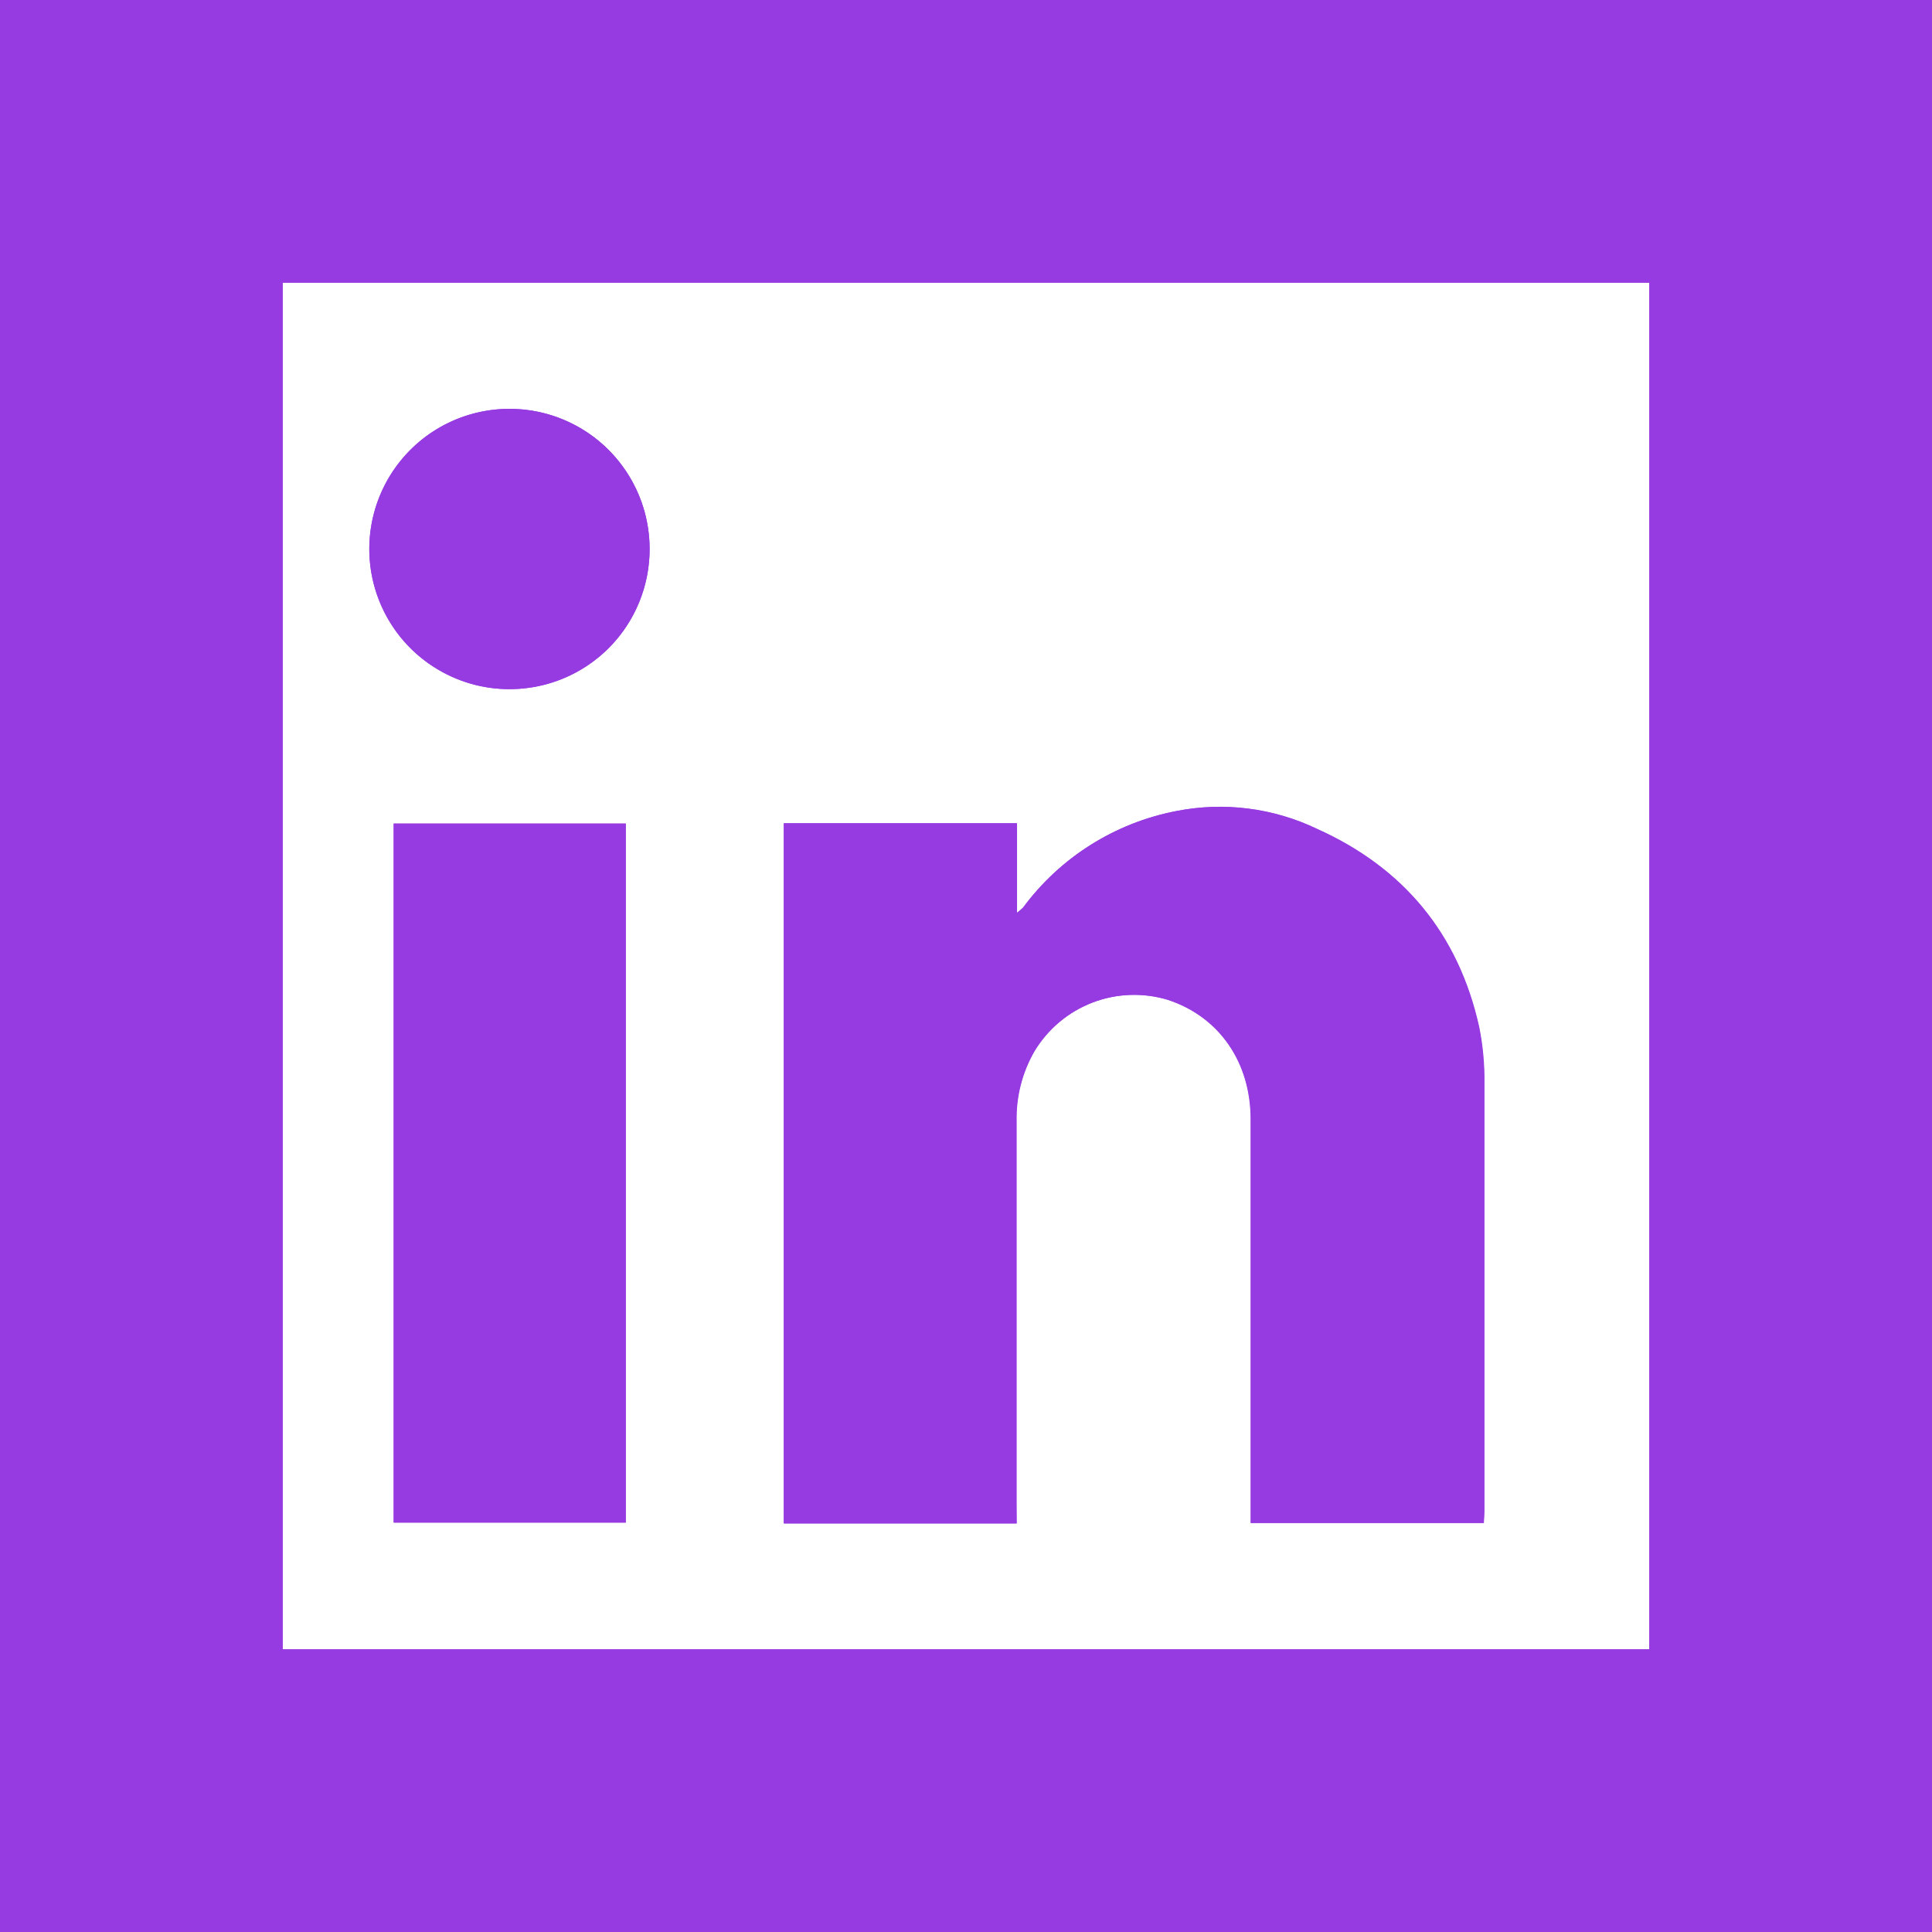
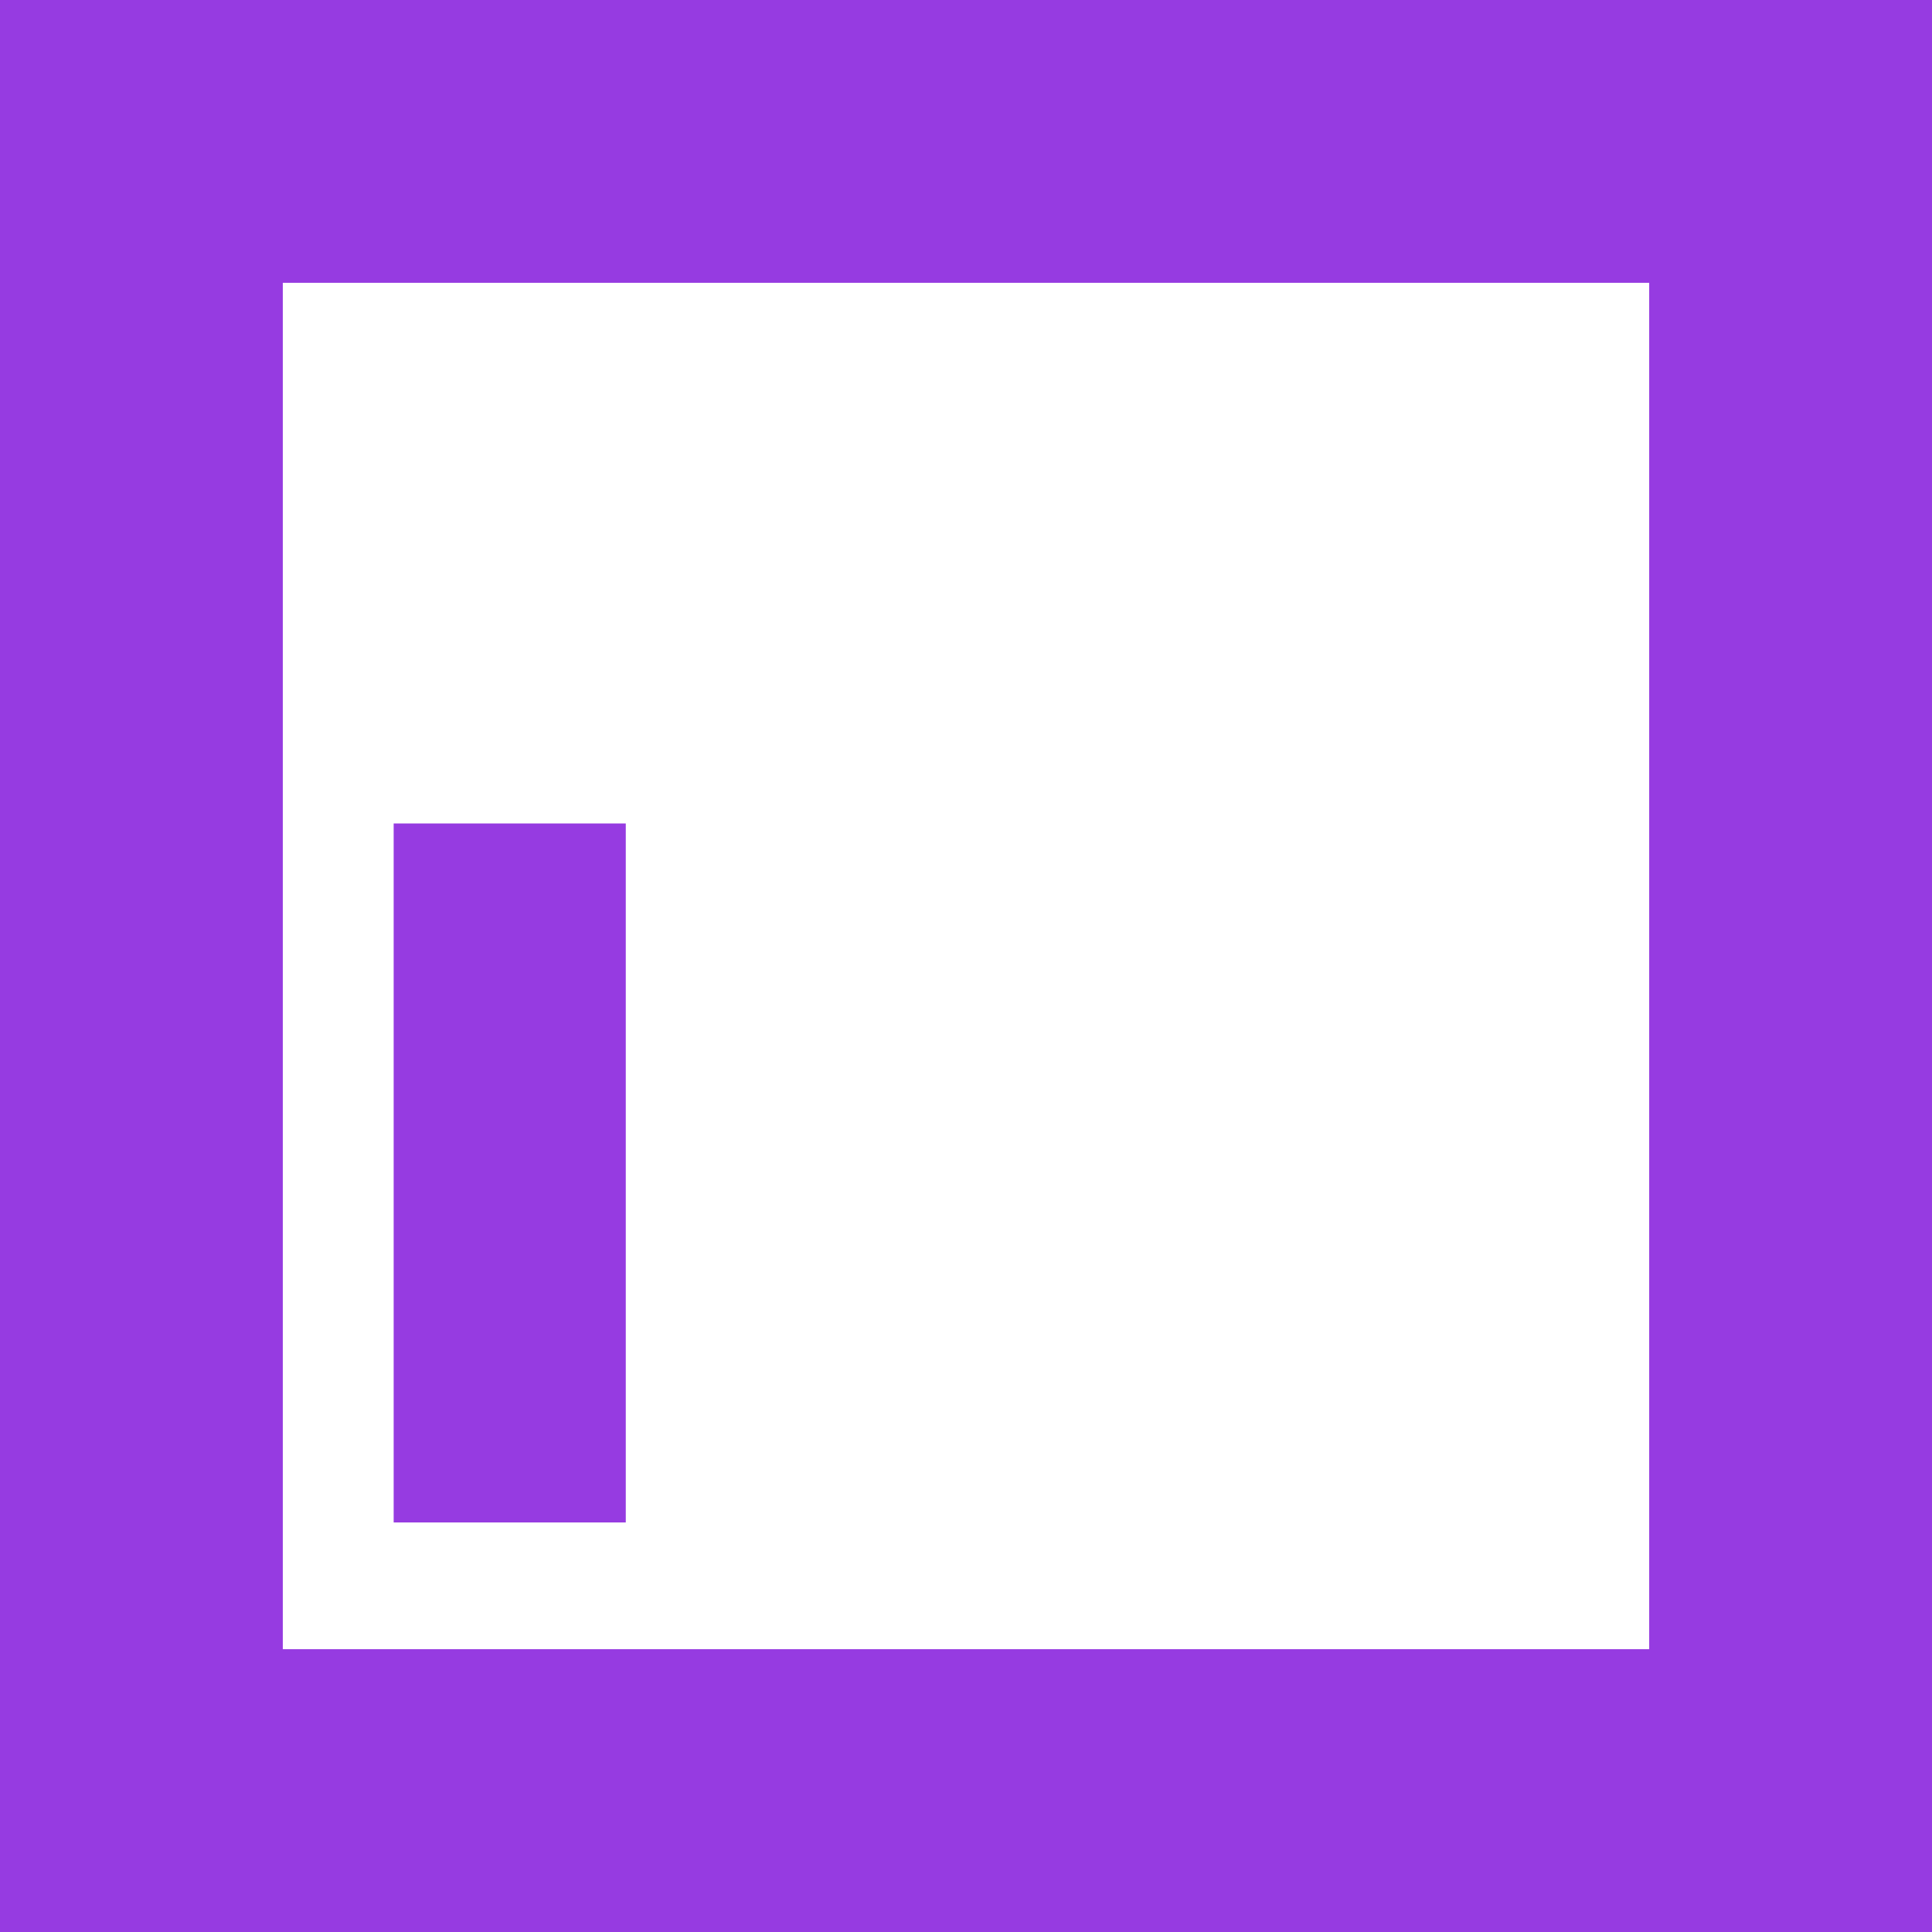
<svg xmlns="http://www.w3.org/2000/svg" width="50" height="50" viewBox="0 0 50 50" fill="none">
  <g clip-path="url(#clip0)">
    <path d="M47.681 2.319H2.319V47.681H47.681V2.319Z" stroke="#963BE1" stroke-width="10" stroke-miterlimit="10" />
-     <path d="M26.311 39.427V38.963C26.311 35.643 26.311 32.325 26.311 29.007C26.299 28.375 26.459 27.752 26.775 27.204C27.122 26.629 27.65 26.186 28.277 25.945C28.904 25.705 29.593 25.68 30.236 25.876C31.558 26.312 32.372 27.483 32.374 28.967C32.374 32.307 32.374 35.648 32.374 38.991V39.413H38.404C38.404 39.292 38.418 39.195 38.418 39.097C38.418 35.412 38.418 31.729 38.418 28.046C38.425 27.55 38.379 27.055 38.281 26.569C37.745 24.169 36.328 22.459 34.093 21.453C32.959 20.908 31.68 20.745 30.447 20.989C28.859 21.295 27.444 22.187 26.483 23.487C26.433 23.537 26.378 23.582 26.321 23.624V21.305H20.291V39.427H26.311ZM10.188 39.408H16.195V21.318H10.188V39.408ZM16.812 14.196C16.81 13.478 16.594 12.776 16.192 12.181C15.791 11.585 15.222 11.122 14.557 10.85C13.892 10.578 13.161 10.51 12.457 10.654C11.753 10.798 11.108 11.148 10.604 11.659C10.099 12.171 9.757 12.82 9.622 13.526C9.487 14.231 9.565 14.961 9.845 15.623C10.125 16.284 10.595 16.848 11.196 17.241C11.797 17.635 12.501 17.842 13.22 17.835C14.178 17.828 15.095 17.441 15.769 16.759C16.442 16.077 16.817 15.155 16.812 14.196V14.196Z" fill="#963BE1" />
-     <path d="M26.311 39.427H20.282V21.307H26.311V23.626C26.369 23.585 26.423 23.539 26.474 23.489C27.435 22.189 28.85 21.298 30.437 20.992C31.671 20.748 32.95 20.911 34.083 21.456C36.319 22.462 37.736 24.171 38.272 26.572C38.369 27.058 38.415 27.553 38.408 28.049C38.408 31.732 38.408 35.415 38.408 39.1C38.408 39.197 38.408 39.295 38.395 39.416H32.365V38.993C32.365 35.651 32.365 32.309 32.365 28.97C32.365 27.485 31.548 26.314 30.226 25.878C29.584 25.683 28.895 25.707 28.268 25.948C27.641 26.189 27.113 26.632 26.766 27.207C26.45 27.754 26.289 28.377 26.302 29.009C26.302 32.329 26.302 35.648 26.302 38.966L26.311 39.427Z" fill="#963BE1" />
    <path d="M10.188 39.401V21.311H16.195V39.401H10.188Z" fill="#963BE1" />
-     <path d="M16.812 14.196C16.814 14.914 16.603 15.617 16.206 16.215C15.809 16.813 15.243 17.28 14.58 17.556C13.917 17.832 13.187 17.905 12.482 17.767C11.778 17.627 11.131 17.282 10.622 16.775C10.114 16.268 9.768 15.621 9.627 14.917C9.487 14.213 9.559 13.483 9.834 12.819C10.109 12.156 10.574 11.589 11.172 11.19C11.769 10.792 12.471 10.58 13.189 10.581C14.149 10.581 15.069 10.962 15.748 11.64C16.427 12.318 16.809 13.237 16.812 14.196V14.196Z" fill="#963BE1" />
  </g>
  <defs>
    <clipPath id="clip0">
      <rect width="50" height="50" fill="white" />
    </clipPath>
  </defs>
</svg>